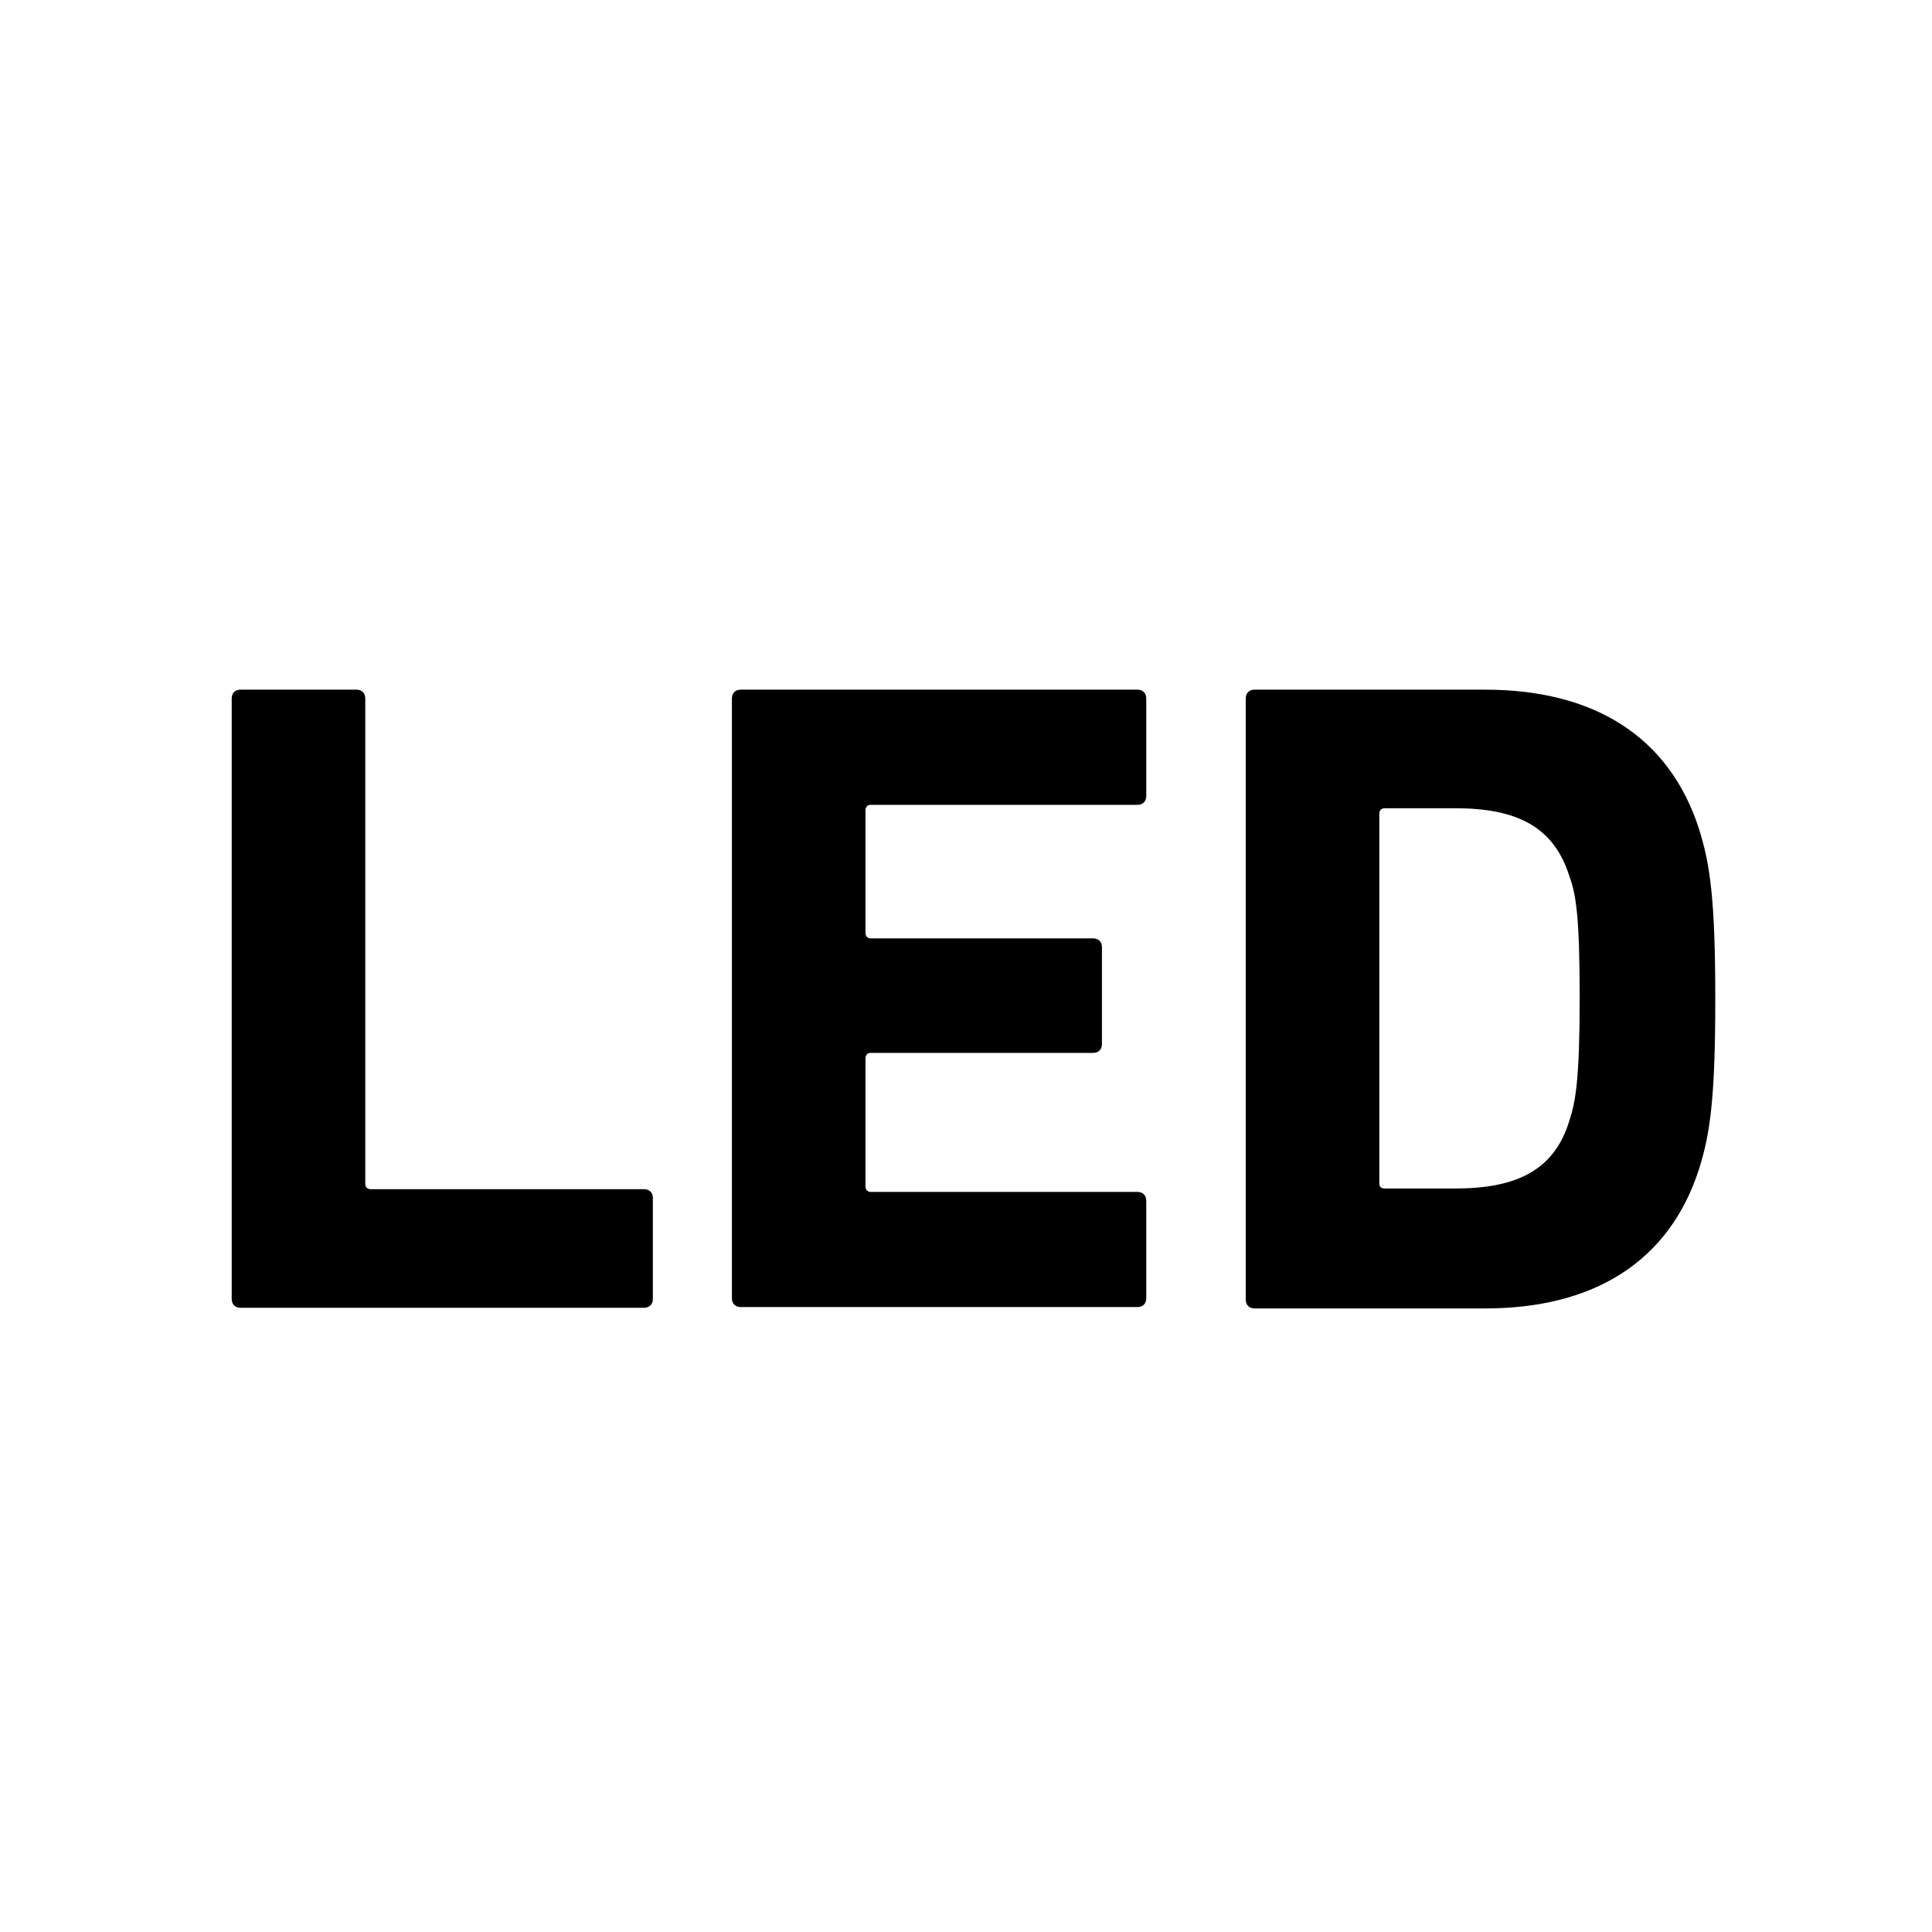
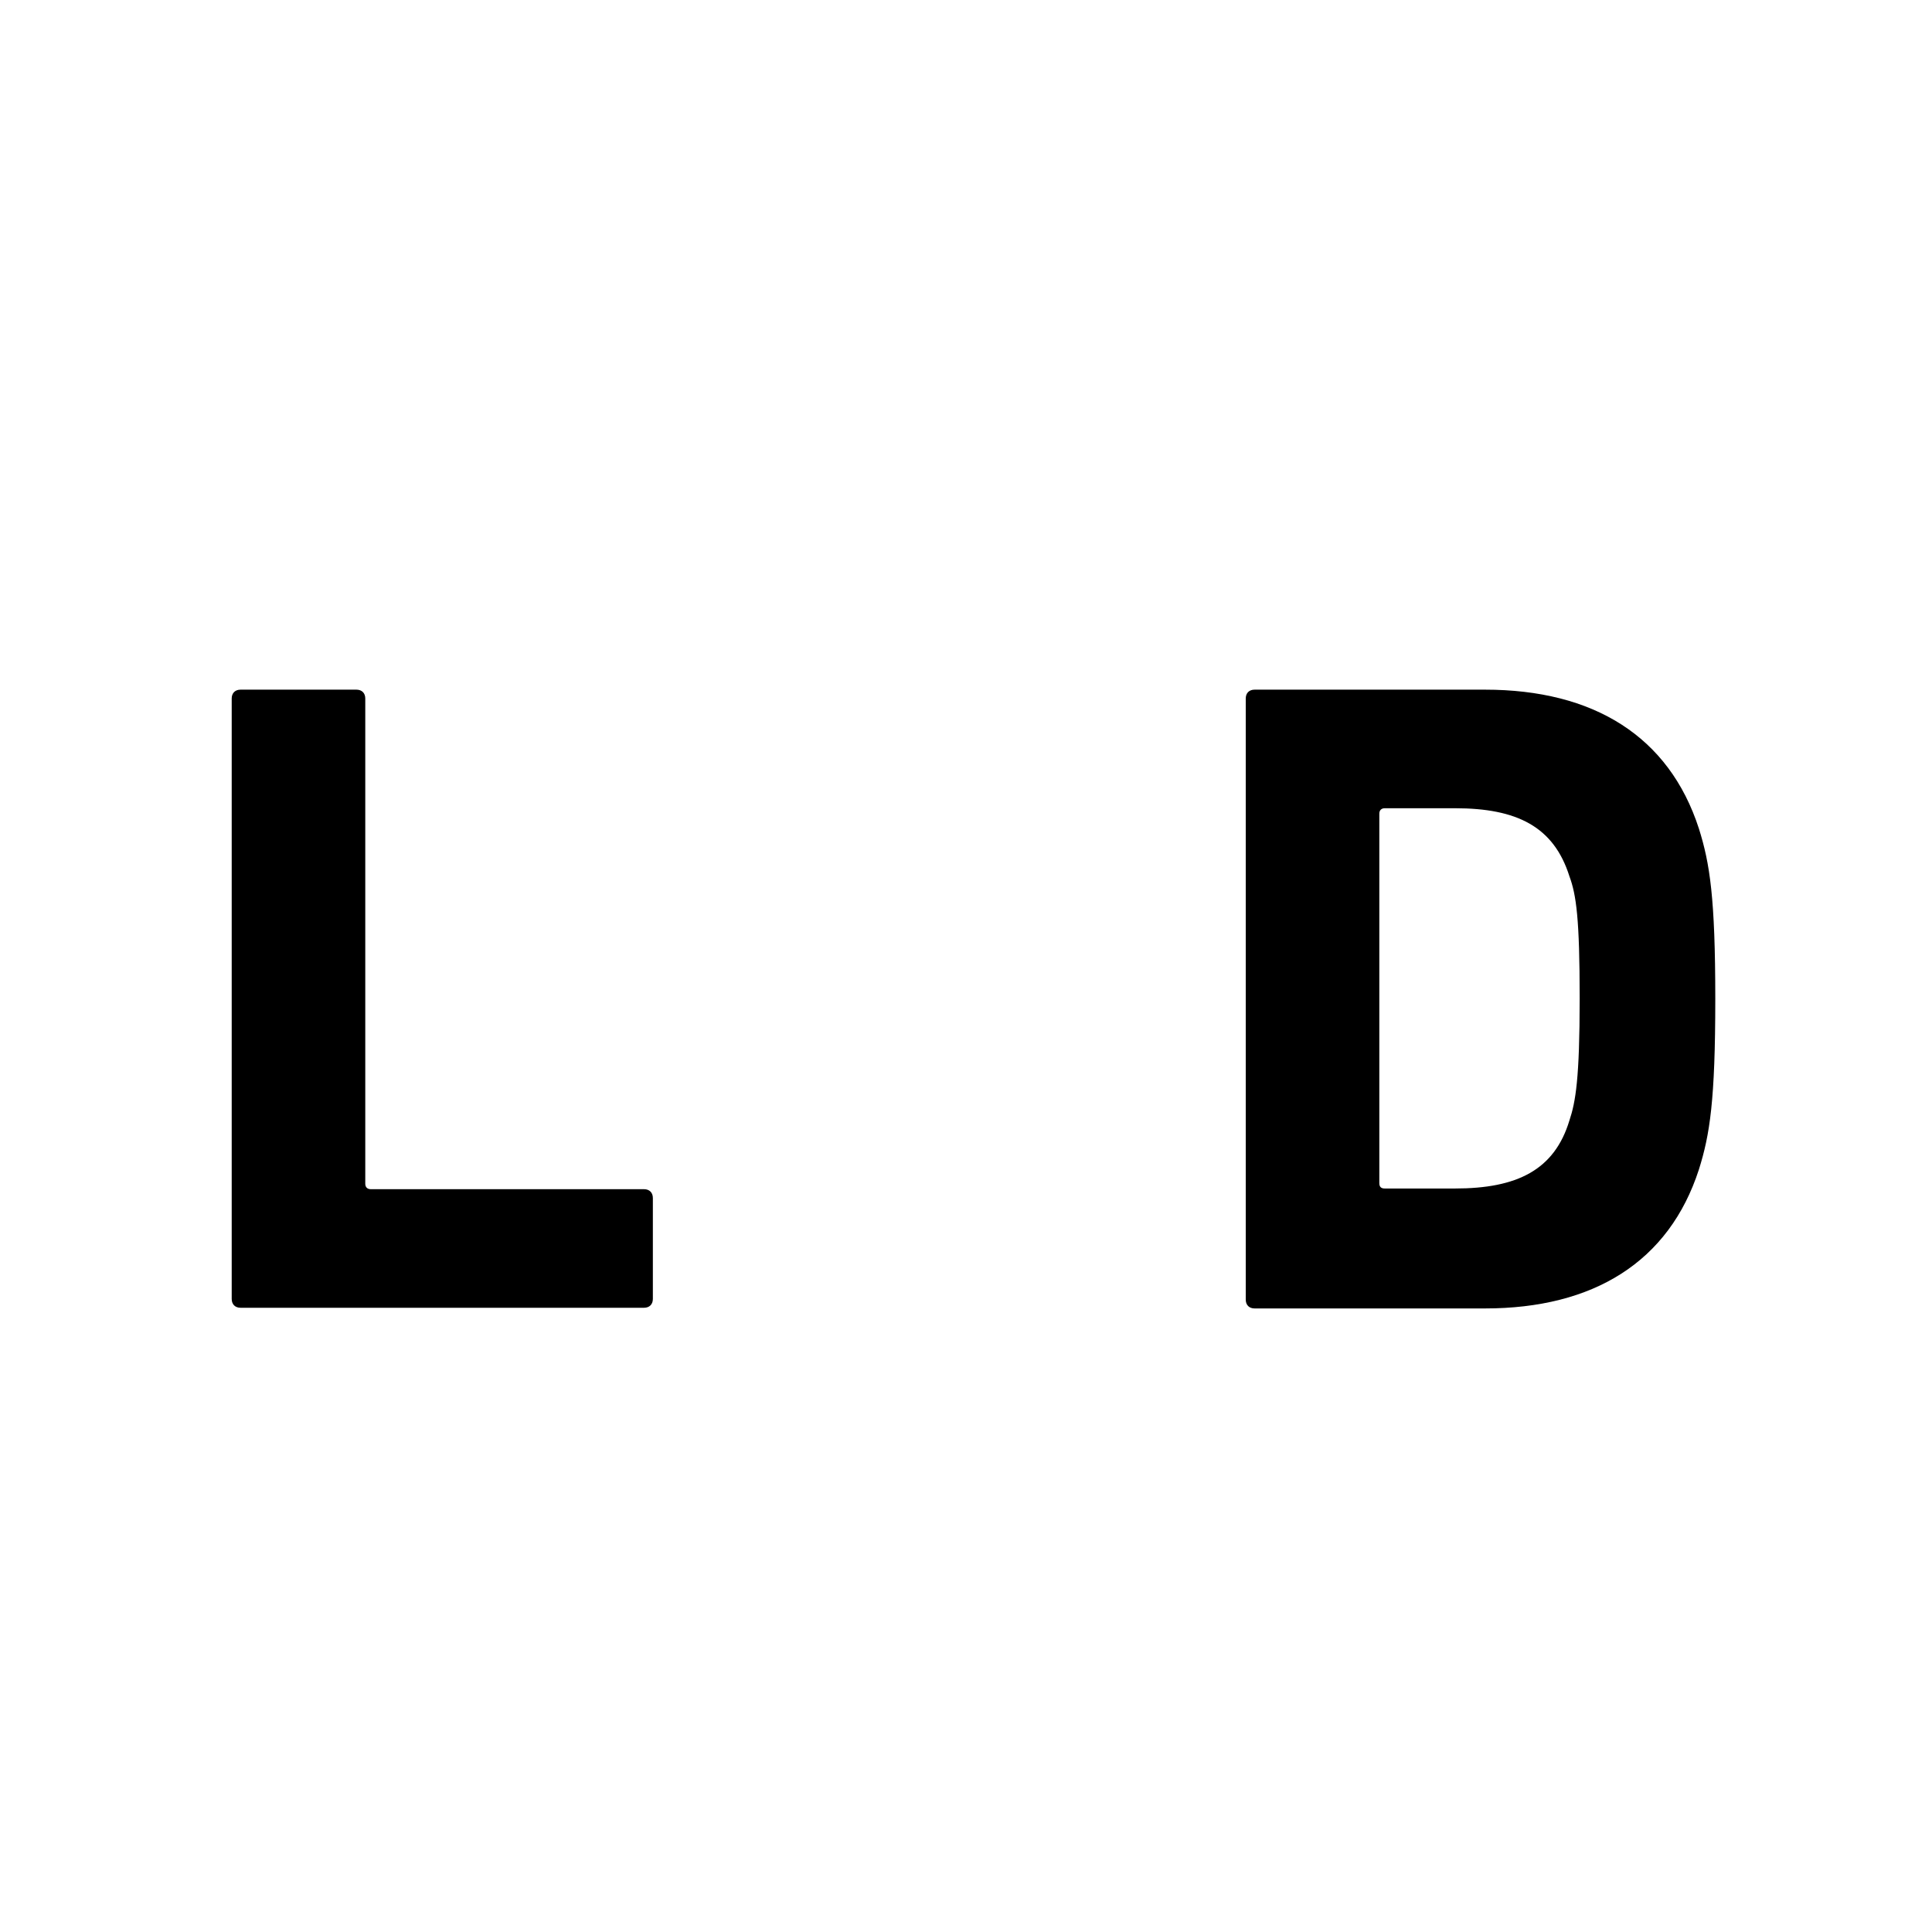
<svg xmlns="http://www.w3.org/2000/svg" version="1.1" id="Vrstva_1" x="0px" y="0px" viewBox="0 0 28.35 28.35" style="enable-background:new 0 0 28.35 28.35;" xml:space="preserve">
  <style type="text/css">
	.st0{fill:none;}
</style>
  <g>
-     <path class="st0" d="M28.35,26.65c0,0.94-0.76,1.7-1.7,1.7H1.7c-0.94,0-1.7-0.76-1.7-1.7V1.7C0,0.76,0.76,0,1.7,0h24.95   c0.94,0,1.7,0.76,1.7,1.7V26.65z" />
-   </g>
+     </g>
  <g>
    <path d="M3.4,10.25c0-0.08,0.05-0.13,0.13-0.13h1.7c0.08,0,0.13,0.05,0.13,0.13v7.12c0,0.05,0.03,0.08,0.08,0.08h4.01   c0.08,0,0.13,0.05,0.13,0.13v1.48c0,0.08-0.05,0.13-0.13,0.13H3.53c-0.08,0-0.13-0.05-0.13-0.13V10.25z" />
-     <path d="M10.74,10.25c0-0.08,0.05-0.13,0.13-0.13h5.82c0.08,0,0.13,0.05,0.13,0.13v1.43c0,0.08-0.05,0.13-0.13,0.13h-3.91   c-0.05,0-0.08,0.03-0.08,0.08v1.8c0,0.05,0.03,0.08,0.08,0.08h3.26c0.08,0,0.13,0.05,0.13,0.13v1.42c0,0.08-0.05,0.13-0.13,0.13   h-3.26c-0.05,0-0.08,0.03-0.08,0.08v1.88c0,0.05,0.03,0.08,0.08,0.08h3.91c0.08,0,0.13,0.05,0.13,0.13v1.43   c0,0.08-0.05,0.13-0.13,0.13h-5.82c-0.08,0-0.13-0.05-0.13-0.13V10.25z" />
    <path d="M18.28,10.25c0-0.08,0.05-0.13,0.13-0.13h3.38c1.59,0,2.7,0.68,3.14,2.04c0.16,0.51,0.24,1.01,0.24,2.5   s-0.08,1.99-0.24,2.5c-0.44,1.36-1.55,2.04-3.14,2.04h-3.38c-0.08,0-0.13-0.05-0.13-0.13V10.25z M20.32,17.44h1.03   c0.91,0,1.46-0.27,1.68-1c0.09-0.27,0.15-0.61,0.15-1.79c0-1.17-0.05-1.52-0.15-1.79c-0.23-0.73-0.77-1-1.68-1h-1.03   c-0.05,0-0.08,0.03-0.08,0.08v5.42C20.24,17.42,20.27,17.44,20.32,17.44z" />
  </g>
  <g>
</g>
  <g>
</g>
</svg>